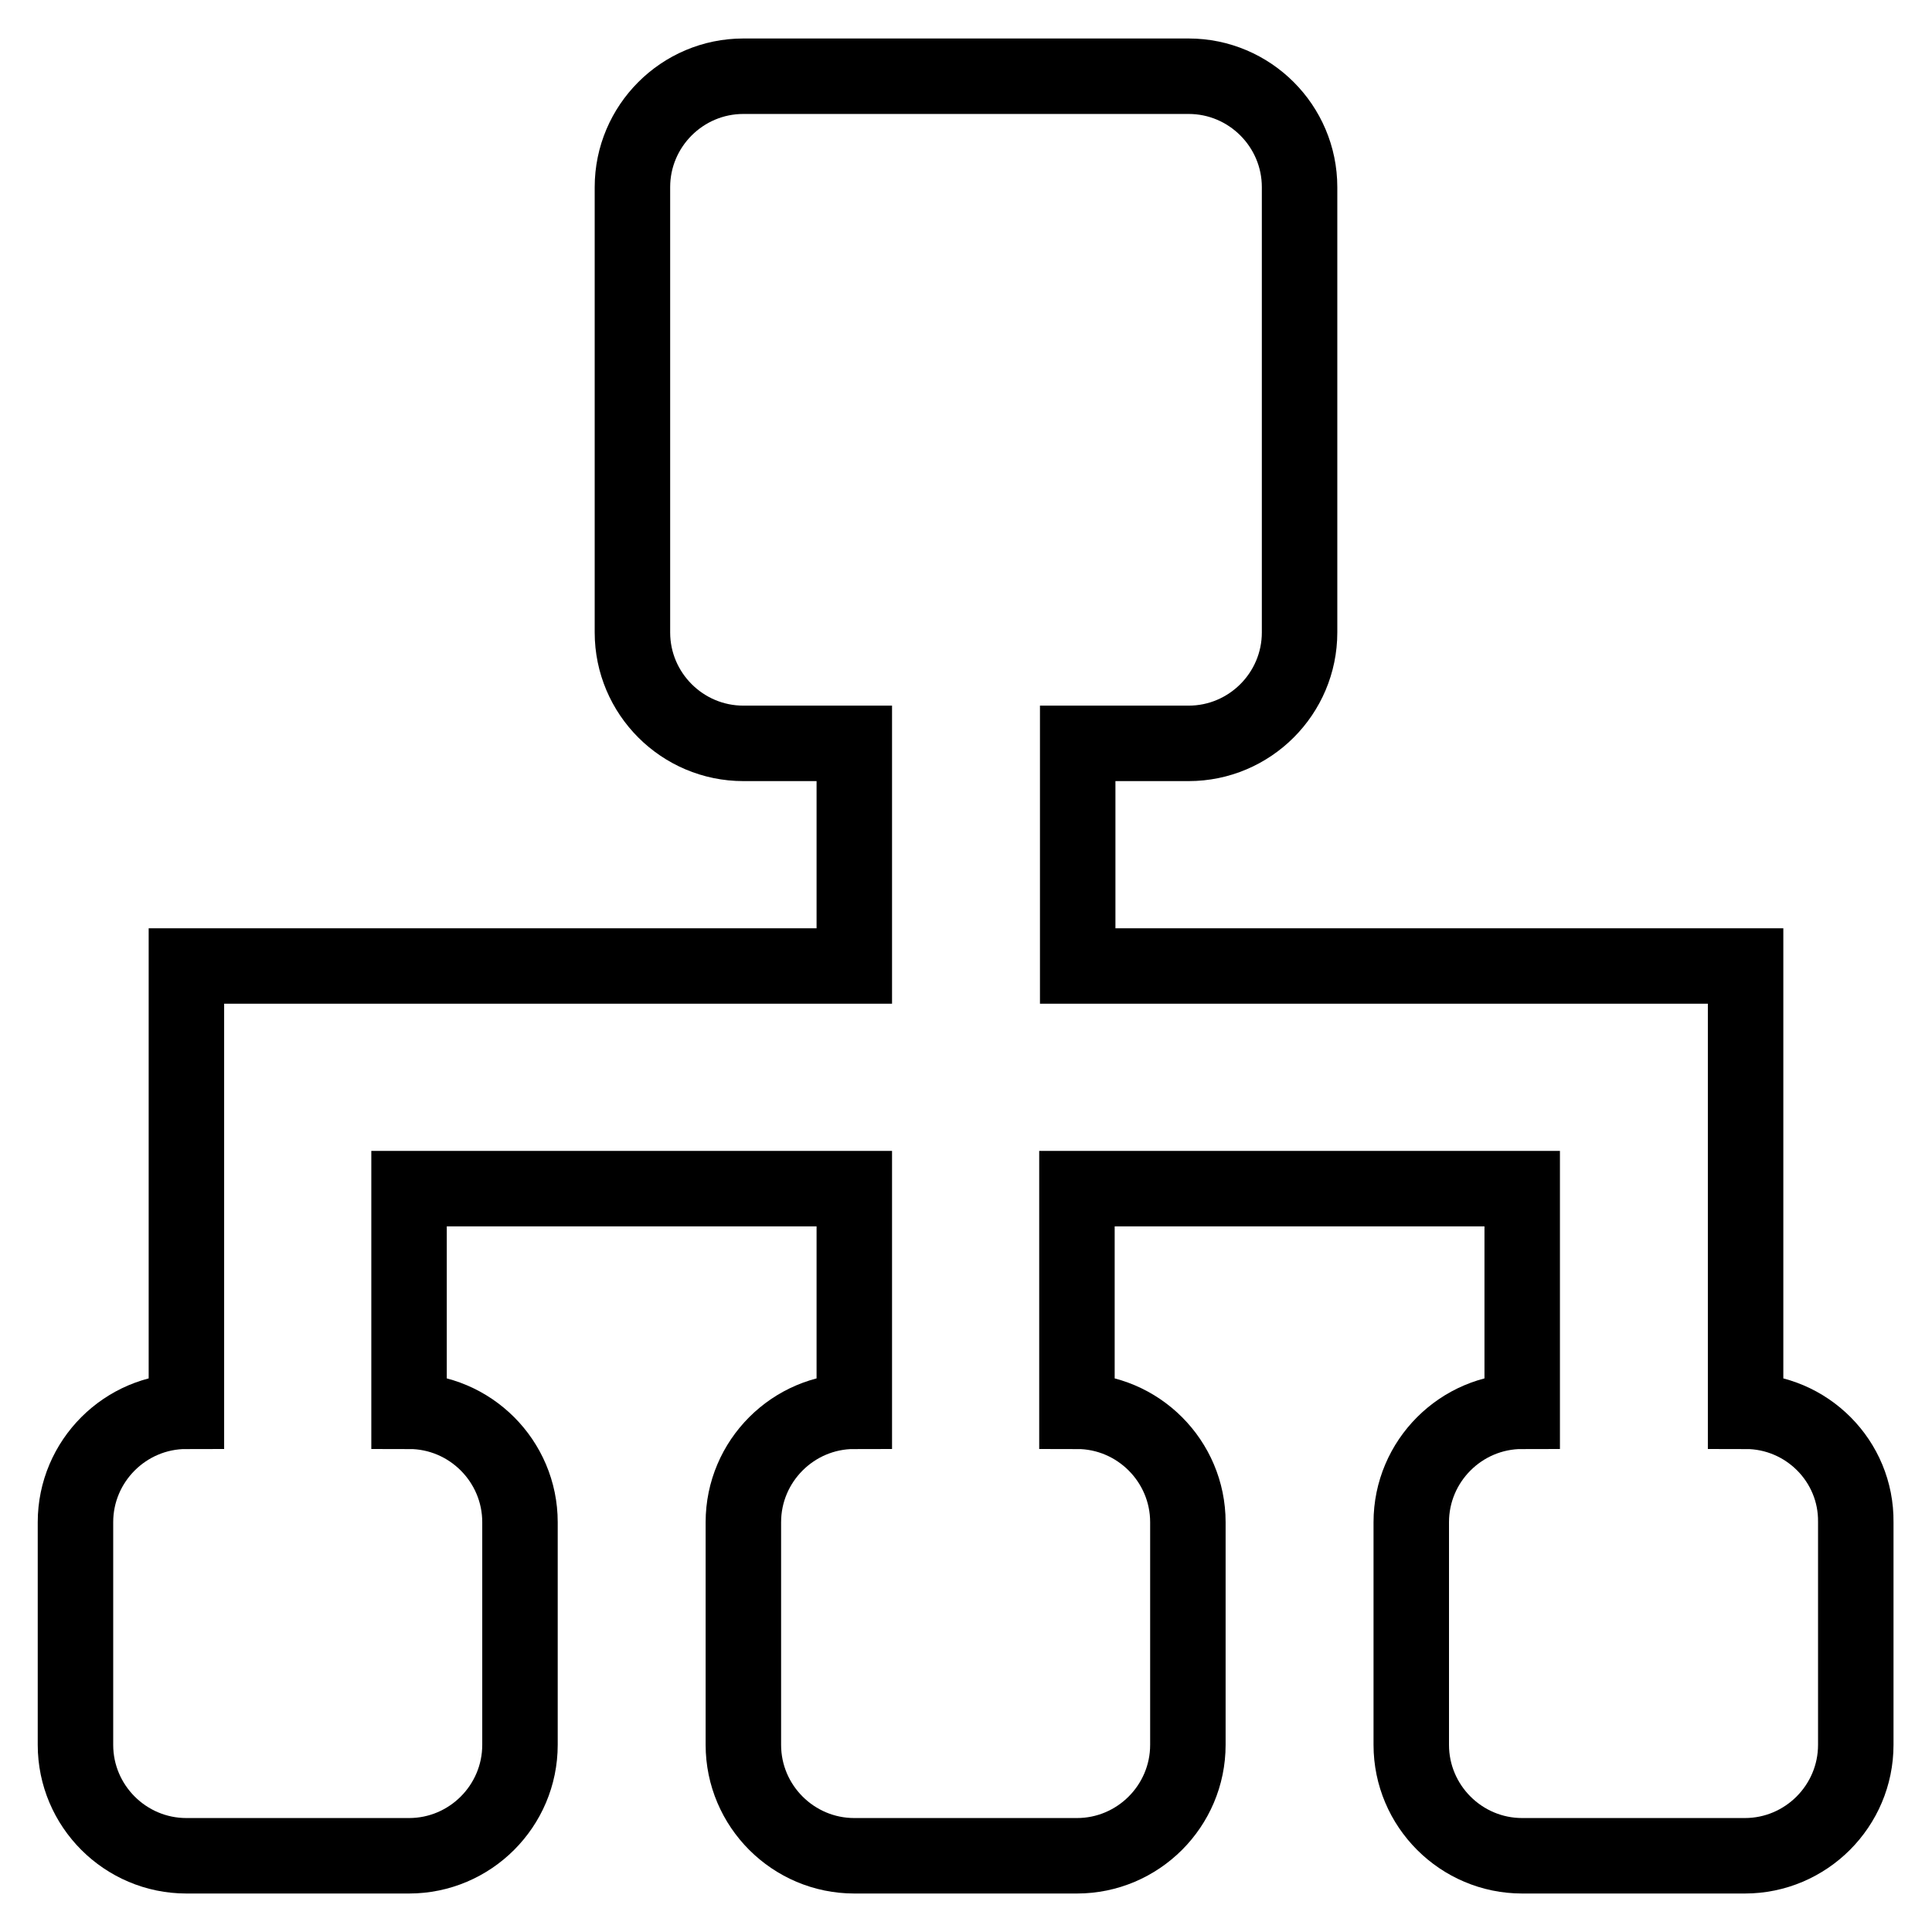
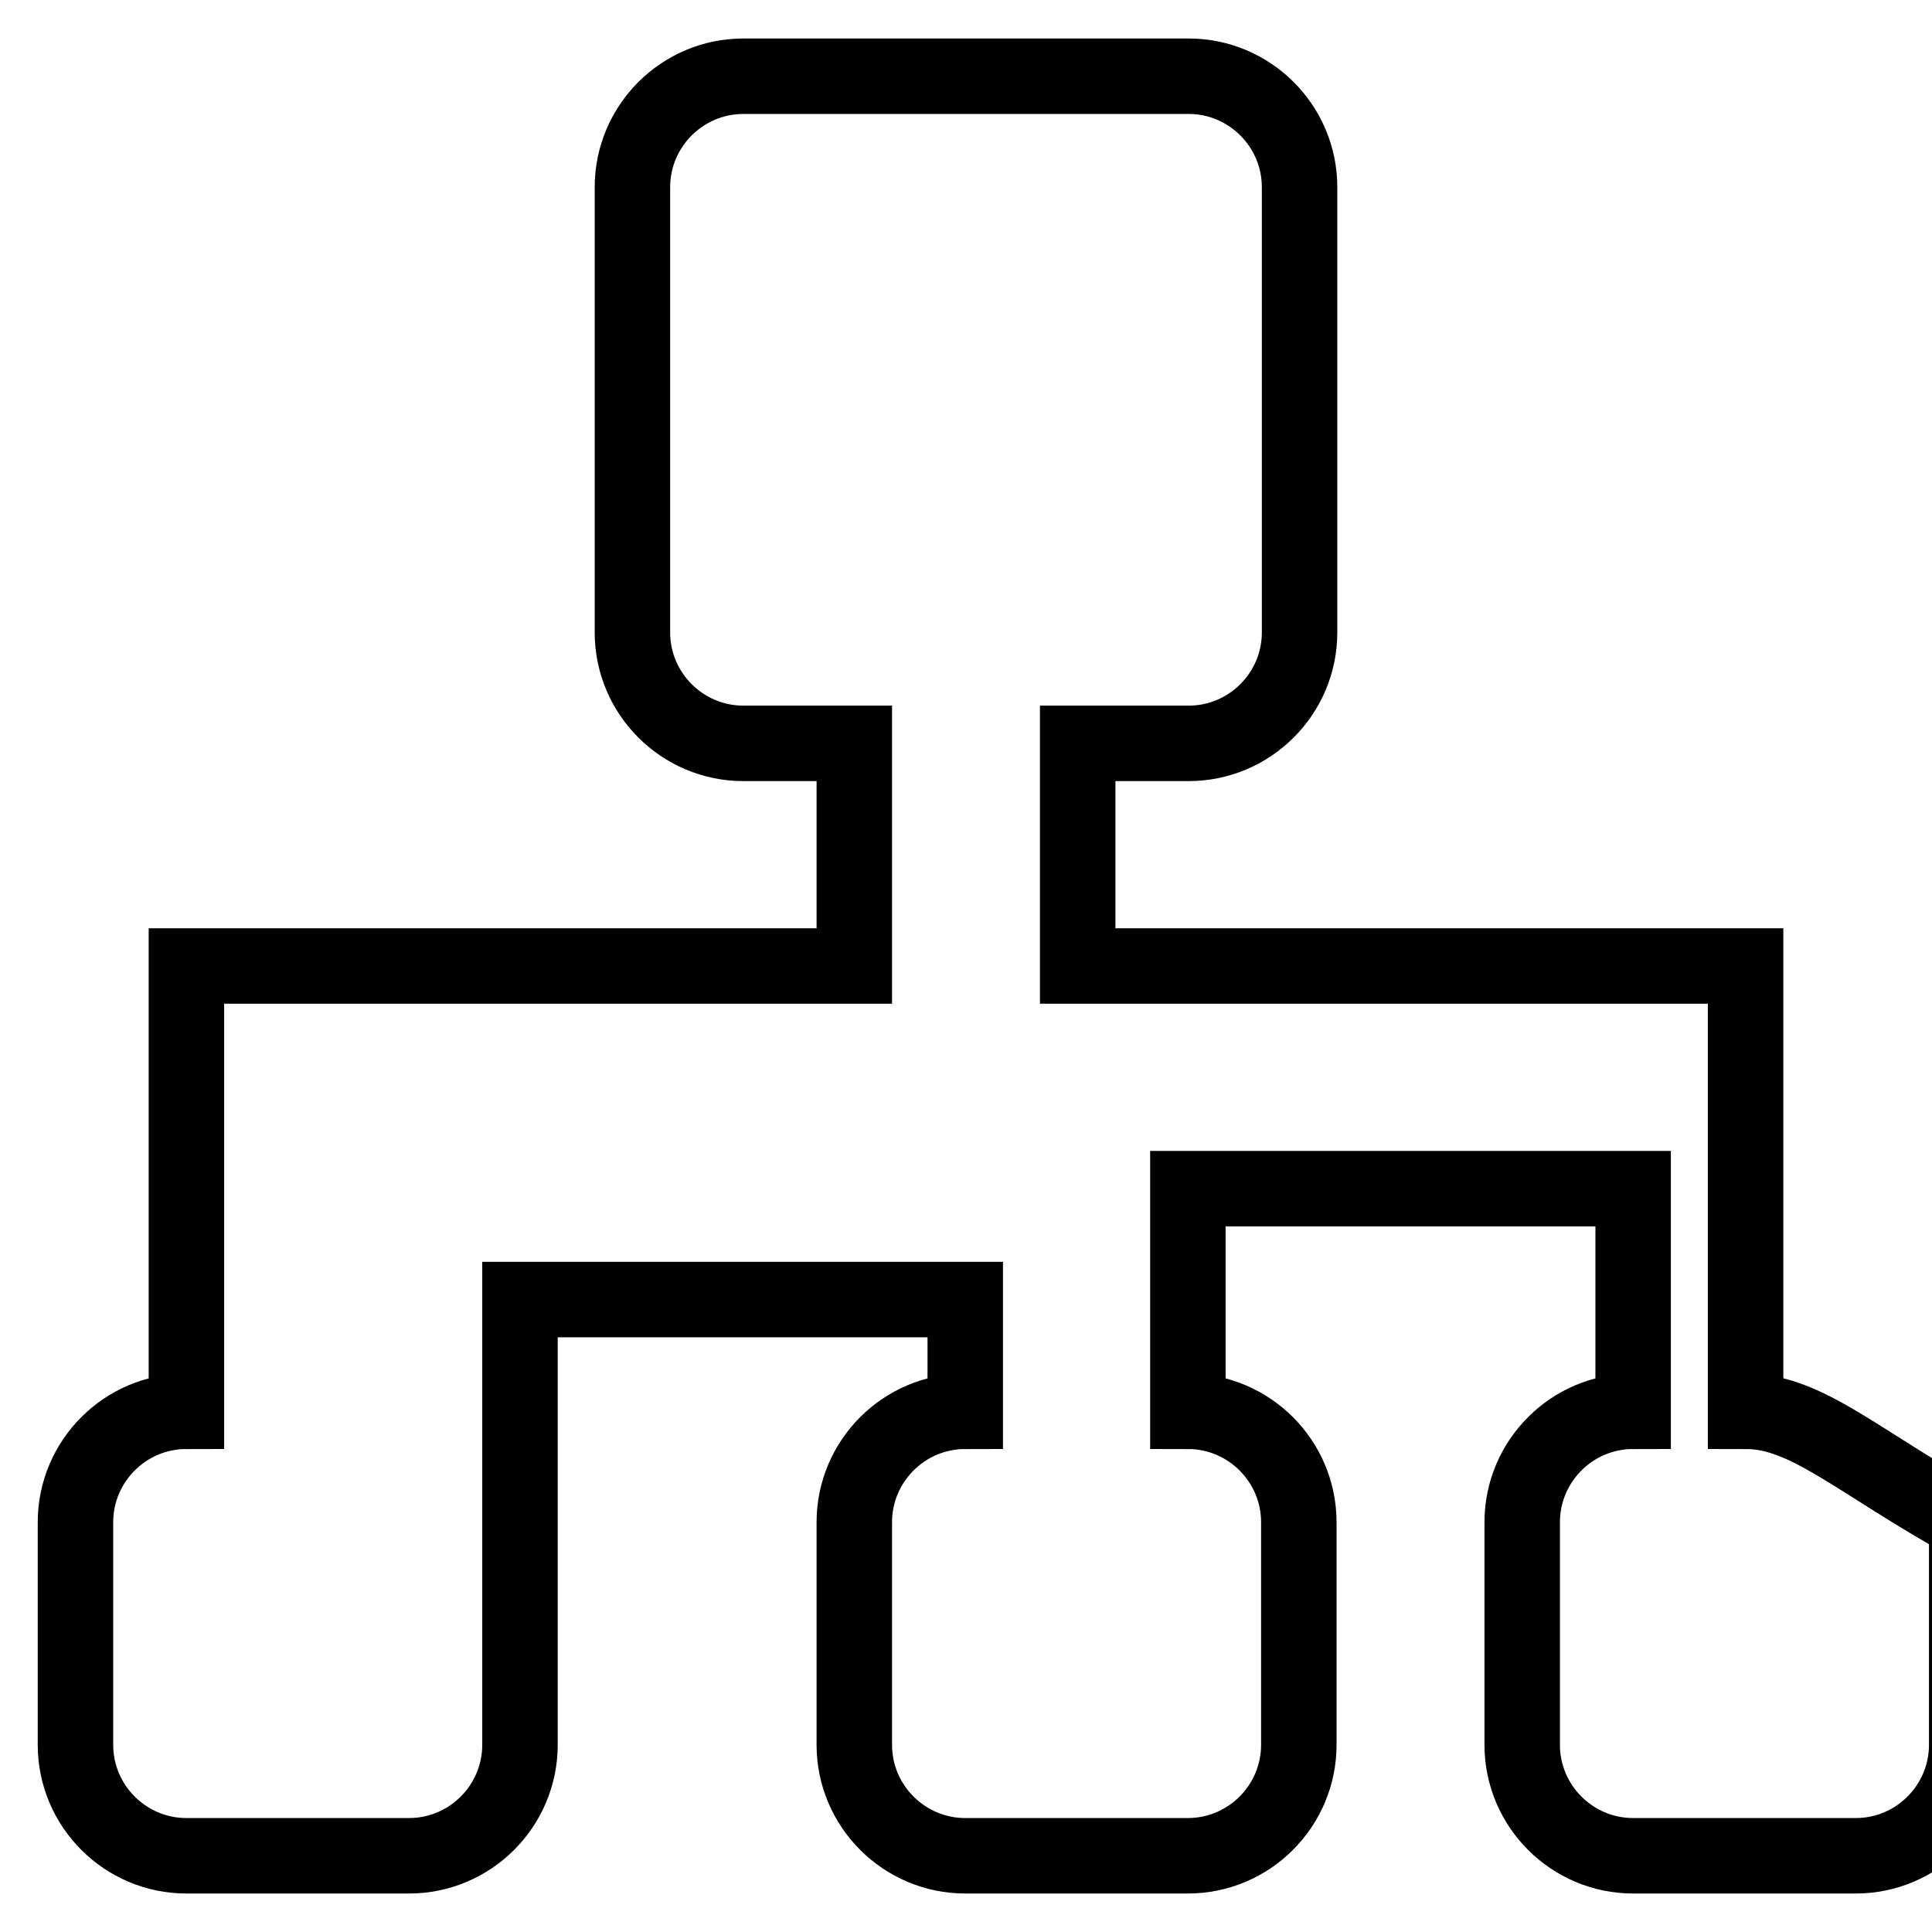
<svg xmlns="http://www.w3.org/2000/svg" version="1.1" x="0px" y="0px" viewBox="0 0 256 256" enable-background="new 0 0 256 256" xml:space="preserve">
  <g>
    <g>
-       <path stroke-width="10" fill-opacity="0" stroke="#000000" d="M231.3,187v-59h-88.5V98.5h14.7c8.1,0,14.7-6.6,14.7-14.7v-59c0-8.1-6.6-14.7-14.7-14.7h-59c-8.1,0-14.7,6.6-14.7,14.7v59c0,8.1,6.6,14.7,14.7,14.7h14.7V128H24.7v59c-8.1,0-14.7,6.6-14.7,14.7v29.5c0,8.1,6.6,14.7,14.7,14.7h29.5c8.1,0,14.7-6.6,14.7-14.7v-29.5c0-8.1-6.6-14.7-14.7-14.7v-29.5h59V187c-8.1,0-14.7,6.6-14.7,14.7v29.5c0,8.1,6.6,14.7,14.7,14.7h29.5c8.1,0,14.7-6.6,14.7-14.7v-29.5c0-8.1-6.6-14.7-14.7-14.7v-29.5h59V187c-8.1,0-14.7,6.6-14.7,14.7v29.5c0,8.1,6.6,14.7,14.7,14.7h29.5c8.1,0,14.7-6.6,14.7-14.7v-29.5C246,193.6,239.4,187,231.3,187L231.3,187z" />
+       <path stroke-width="10" fill-opacity="0" stroke="#000000" d="M231.3,187v-59h-88.5V98.5h14.7c8.1,0,14.7-6.6,14.7-14.7v-59c0-8.1-6.6-14.7-14.7-14.7h-59c-8.1,0-14.7,6.6-14.7,14.7v59c0,8.1,6.6,14.7,14.7,14.7h14.7V128H24.7v59c-8.1,0-14.7,6.6-14.7,14.7v29.5c0,8.1,6.6,14.7,14.7,14.7h29.5c8.1,0,14.7-6.6,14.7-14.7v-29.5v-29.5h59V187c-8.1,0-14.7,6.6-14.7,14.7v29.5c0,8.1,6.6,14.7,14.7,14.7h29.5c8.1,0,14.7-6.6,14.7-14.7v-29.5c0-8.1-6.6-14.7-14.7-14.7v-29.5h59V187c-8.1,0-14.7,6.6-14.7,14.7v29.5c0,8.1,6.6,14.7,14.7,14.7h29.5c8.1,0,14.7-6.6,14.7-14.7v-29.5C246,193.6,239.4,187,231.3,187L231.3,187z" />
    </g>
  </g>
</svg>